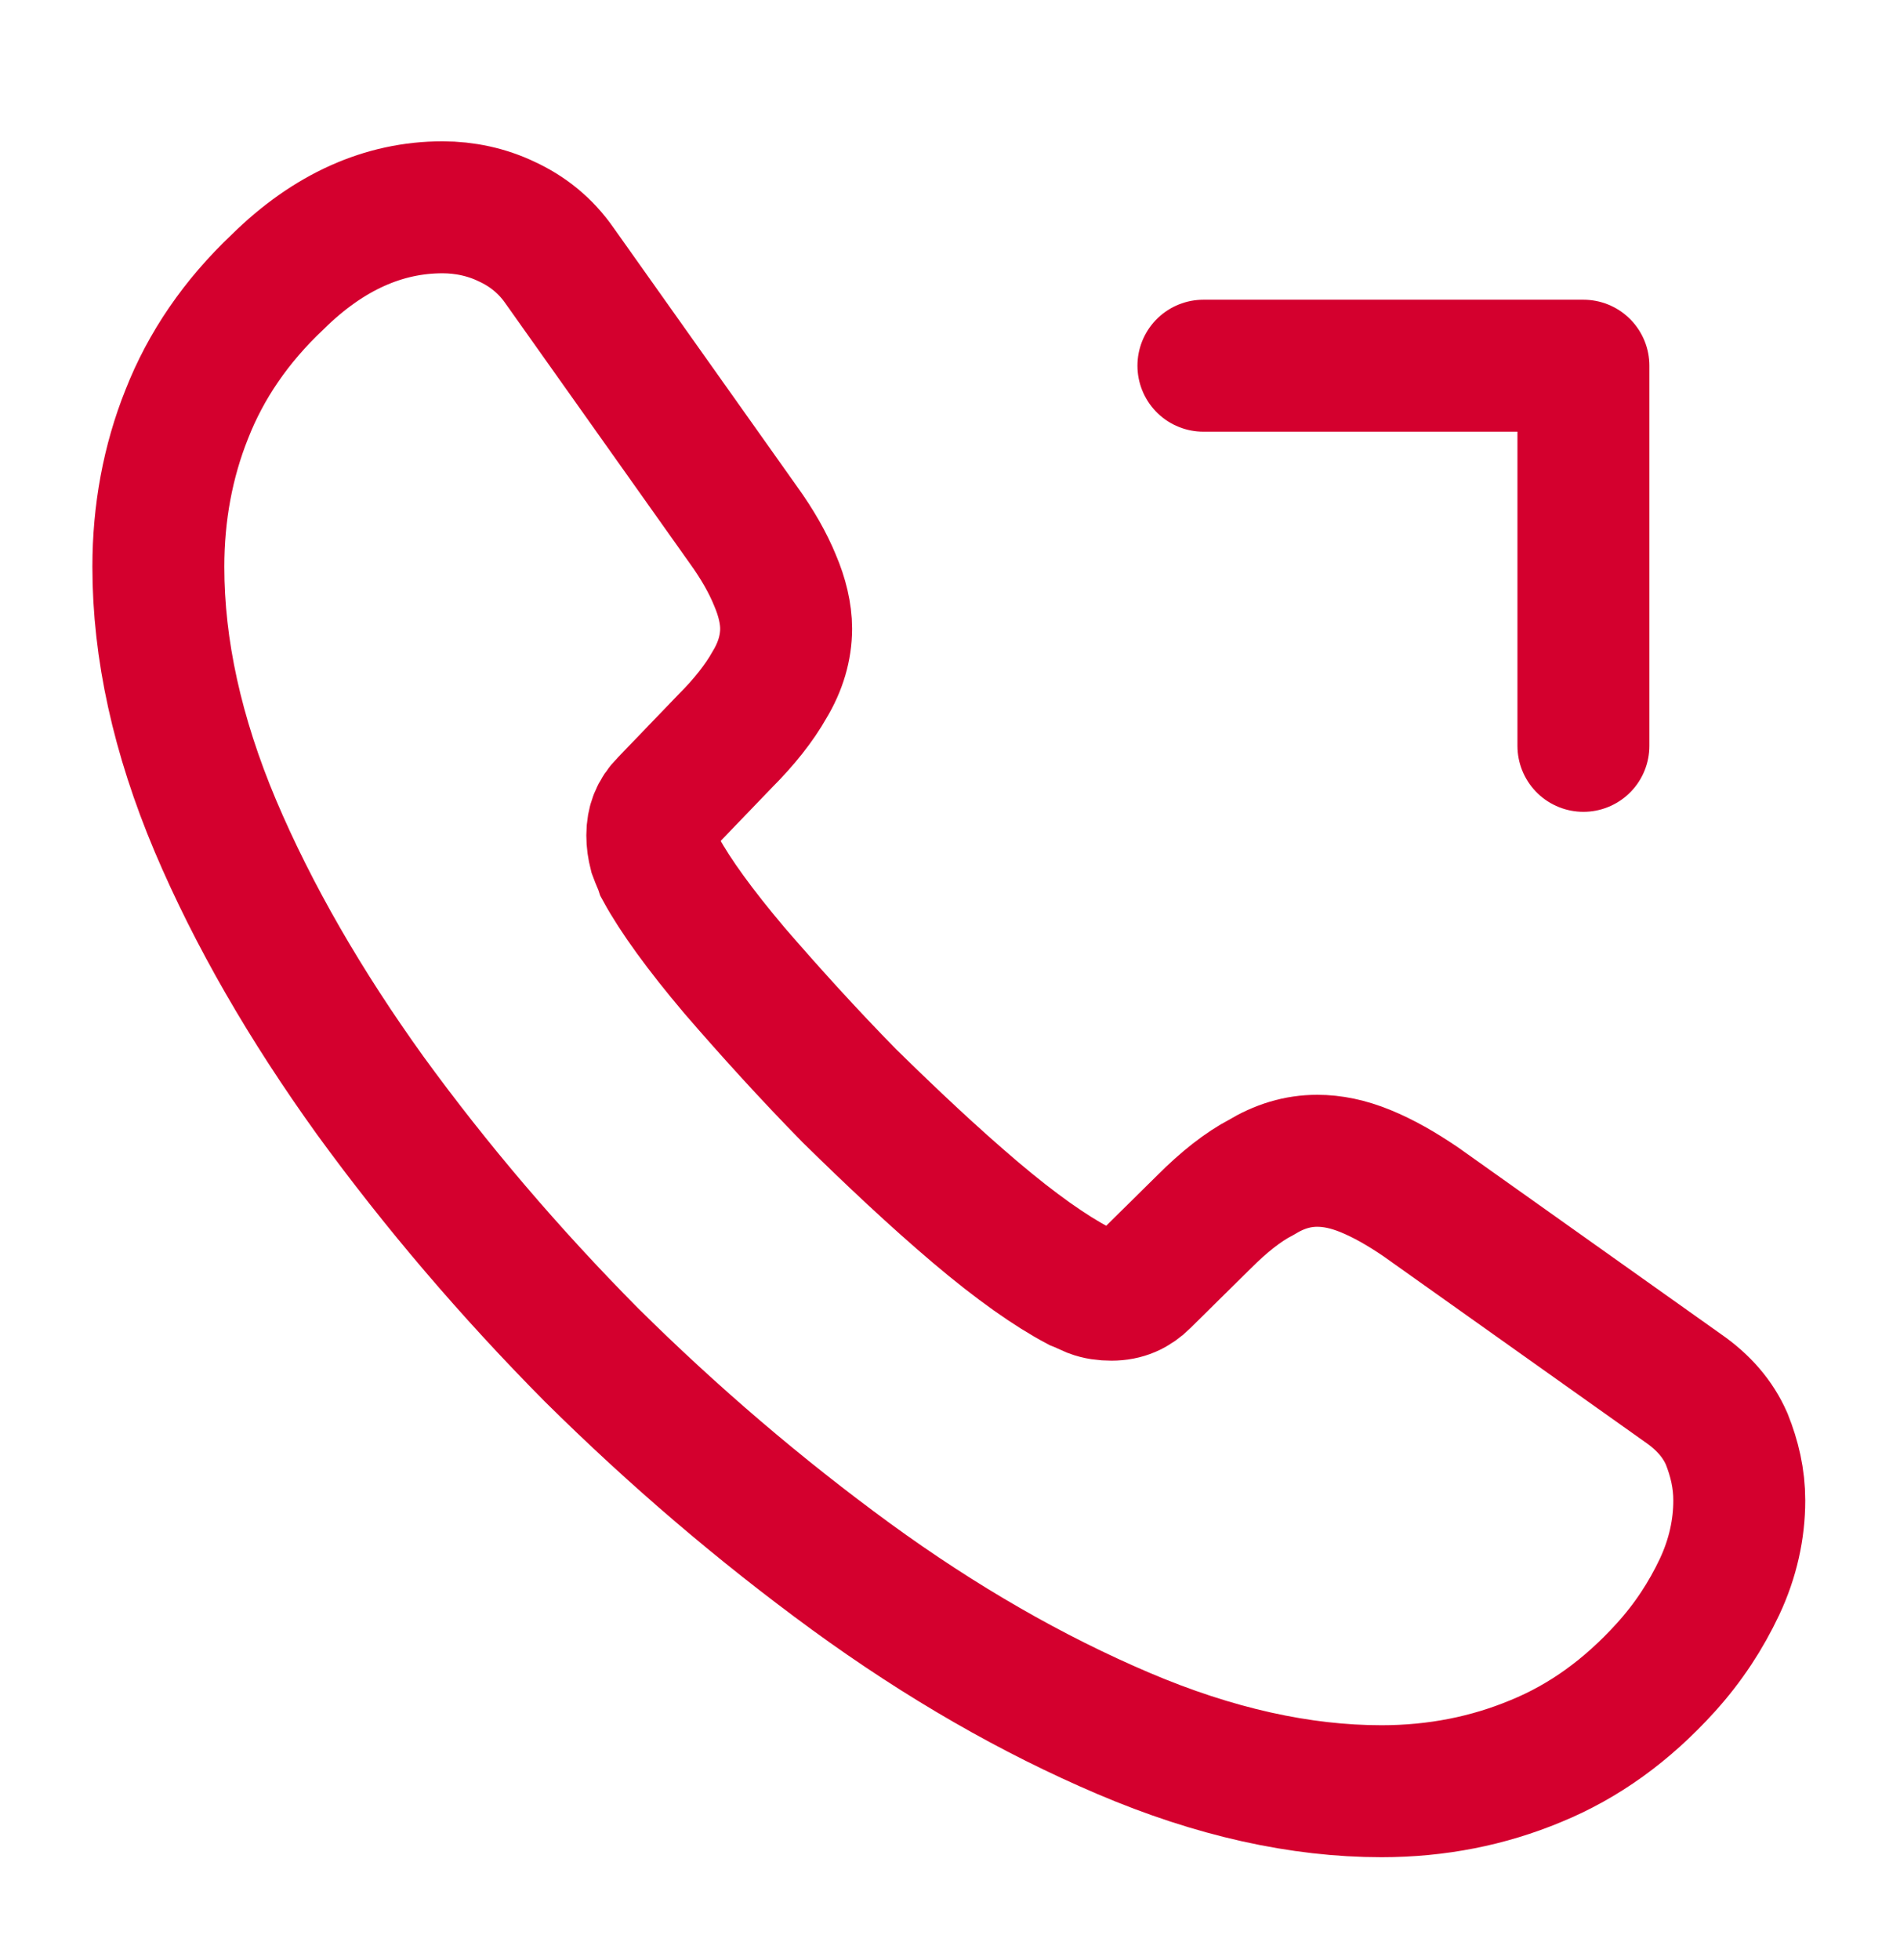
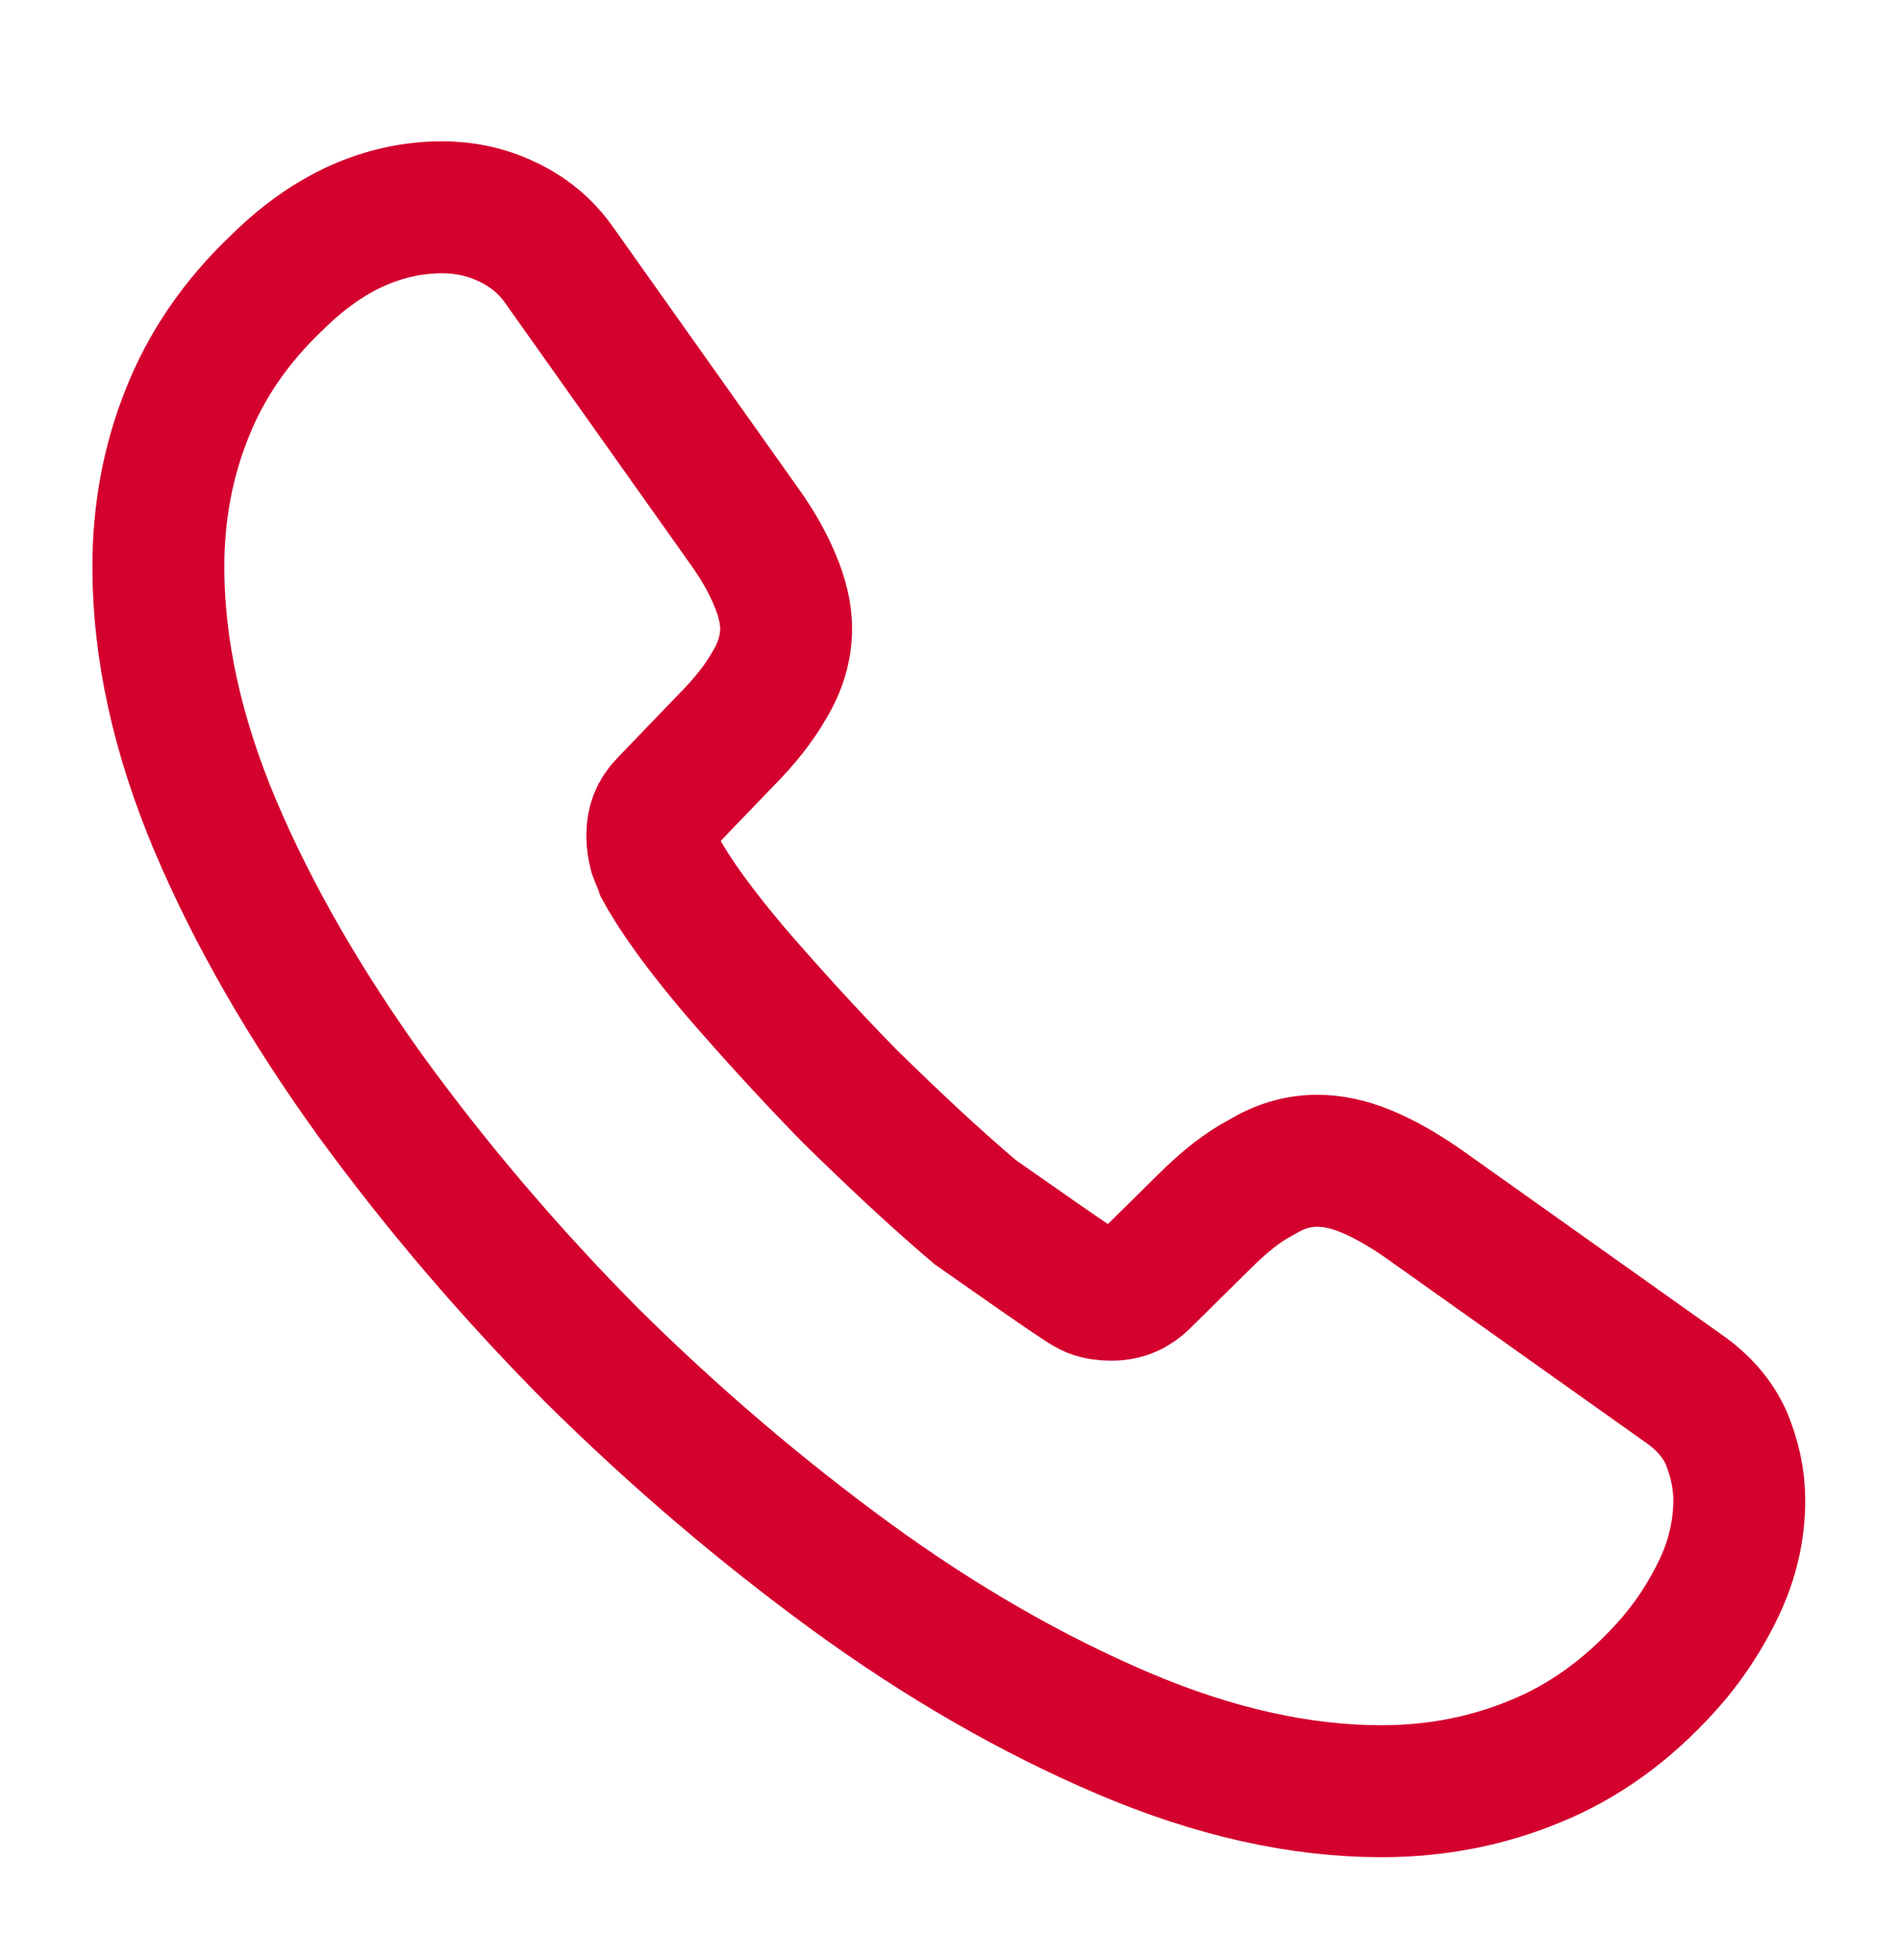
<svg xmlns="http://www.w3.org/2000/svg" width="32" height="33" viewBox="0 0 32 33" fill="none">
-   <path d="M29.293 25.263C29.293 25.743 29.186 26.237 28.96 26.717C28.733 27.197 28.44 27.65 28.053 28.077C27.4 28.797 26.68 29.317 25.866 29.65C25.067 29.983 24.2 30.157 23.267 30.157C21.907 30.157 20.453 29.837 18.92 29.183C17.387 28.53 15.853 27.65 14.333 26.543C12.8 25.423 11.347 24.183 9.96 22.81C8.586 21.423 7.346 19.97 6.24 18.45C5.146 16.93 4.266 15.41 3.627 13.903C2.986 12.383 2.667 10.93 2.667 9.543C2.667 8.637 2.826 7.77 3.147 6.97C3.466 6.157 3.973 5.41 4.68 4.743C5.533 3.903 6.466 3.49 7.453 3.49C7.827 3.49 8.2 3.57 8.533 3.73C8.88 3.89 9.187 4.13 9.427 4.477L12.52 8.837C12.76 9.17 12.933 9.477 13.053 9.77C13.173 10.05 13.24 10.33 13.24 10.583C13.24 10.903 13.146 11.223 12.96 11.53C12.787 11.837 12.533 12.157 12.213 12.477L11.2 13.53C11.053 13.677 10.986 13.85 10.986 14.063C10.986 14.17 11 14.263 11.027 14.37C11.066 14.477 11.107 14.557 11.133 14.637C11.373 15.077 11.787 15.65 12.373 16.343C12.973 17.037 13.613 17.743 14.306 18.45C15.027 19.157 15.72 19.81 16.427 20.41C17.12 20.997 17.693 21.397 18.146 21.637C18.213 21.663 18.293 21.703 18.387 21.743C18.493 21.783 18.6 21.797 18.72 21.797C18.947 21.797 19.12 21.717 19.267 21.57L20.28 20.57C20.613 20.237 20.933 19.983 21.24 19.823C21.547 19.637 21.853 19.543 22.186 19.543C22.44 19.543 22.706 19.597 23 19.717C23.293 19.837 23.6 20.01 23.933 20.237L28.346 23.37C28.693 23.61 28.933 23.89 29.08 24.223C29.213 24.557 29.293 24.89 29.293 25.263Z" stroke="#D4002E" stroke-width="2.222" stroke-miterlimit="10" />
-   <path d="M26.668 6.157H20.268M26.668 6.157V12.557V6.157Z" stroke="#D4002E" stroke-width="2.222" stroke-linecap="round" stroke-linejoin="round" />
+   <path d="M29.293 25.263C29.293 25.743 29.186 26.237 28.96 26.717C28.733 27.197 28.44 27.65 28.053 28.077C27.4 28.797 26.68 29.317 25.866 29.65C25.067 29.983 24.2 30.157 23.267 30.157C21.907 30.157 20.453 29.837 18.92 29.183C17.387 28.53 15.853 27.65 14.333 26.543C12.8 25.423 11.347 24.183 9.96 22.81C8.586 21.423 7.346 19.97 6.24 18.45C5.146 16.93 4.266 15.41 3.627 13.903C2.986 12.383 2.667 10.93 2.667 9.543C2.667 8.637 2.826 7.77 3.147 6.97C3.466 6.157 3.973 5.41 4.68 4.743C5.533 3.903 6.466 3.49 7.453 3.49C7.827 3.49 8.2 3.57 8.533 3.73C8.88 3.89 9.187 4.13 9.427 4.477L12.52 8.837C12.76 9.17 12.933 9.477 13.053 9.77C13.173 10.05 13.24 10.33 13.24 10.583C13.24 10.903 13.146 11.223 12.96 11.53C12.787 11.837 12.533 12.157 12.213 12.477L11.2 13.53C11.053 13.677 10.986 13.85 10.986 14.063C10.986 14.17 11 14.263 11.027 14.37C11.066 14.477 11.107 14.557 11.133 14.637C11.373 15.077 11.787 15.65 12.373 16.343C12.973 17.037 13.613 17.743 14.306 18.45C15.027 19.157 15.72 19.81 16.427 20.41C18.213 21.663 18.293 21.703 18.387 21.743C18.493 21.783 18.6 21.797 18.72 21.797C18.947 21.797 19.12 21.717 19.267 21.57L20.28 20.57C20.613 20.237 20.933 19.983 21.24 19.823C21.547 19.637 21.853 19.543 22.186 19.543C22.44 19.543 22.706 19.597 23 19.717C23.293 19.837 23.6 20.01 23.933 20.237L28.346 23.37C28.693 23.61 28.933 23.89 29.08 24.223C29.213 24.557 29.293 24.89 29.293 25.263Z" stroke="#D4002E" stroke-width="2.222" stroke-miterlimit="10" />
</svg>